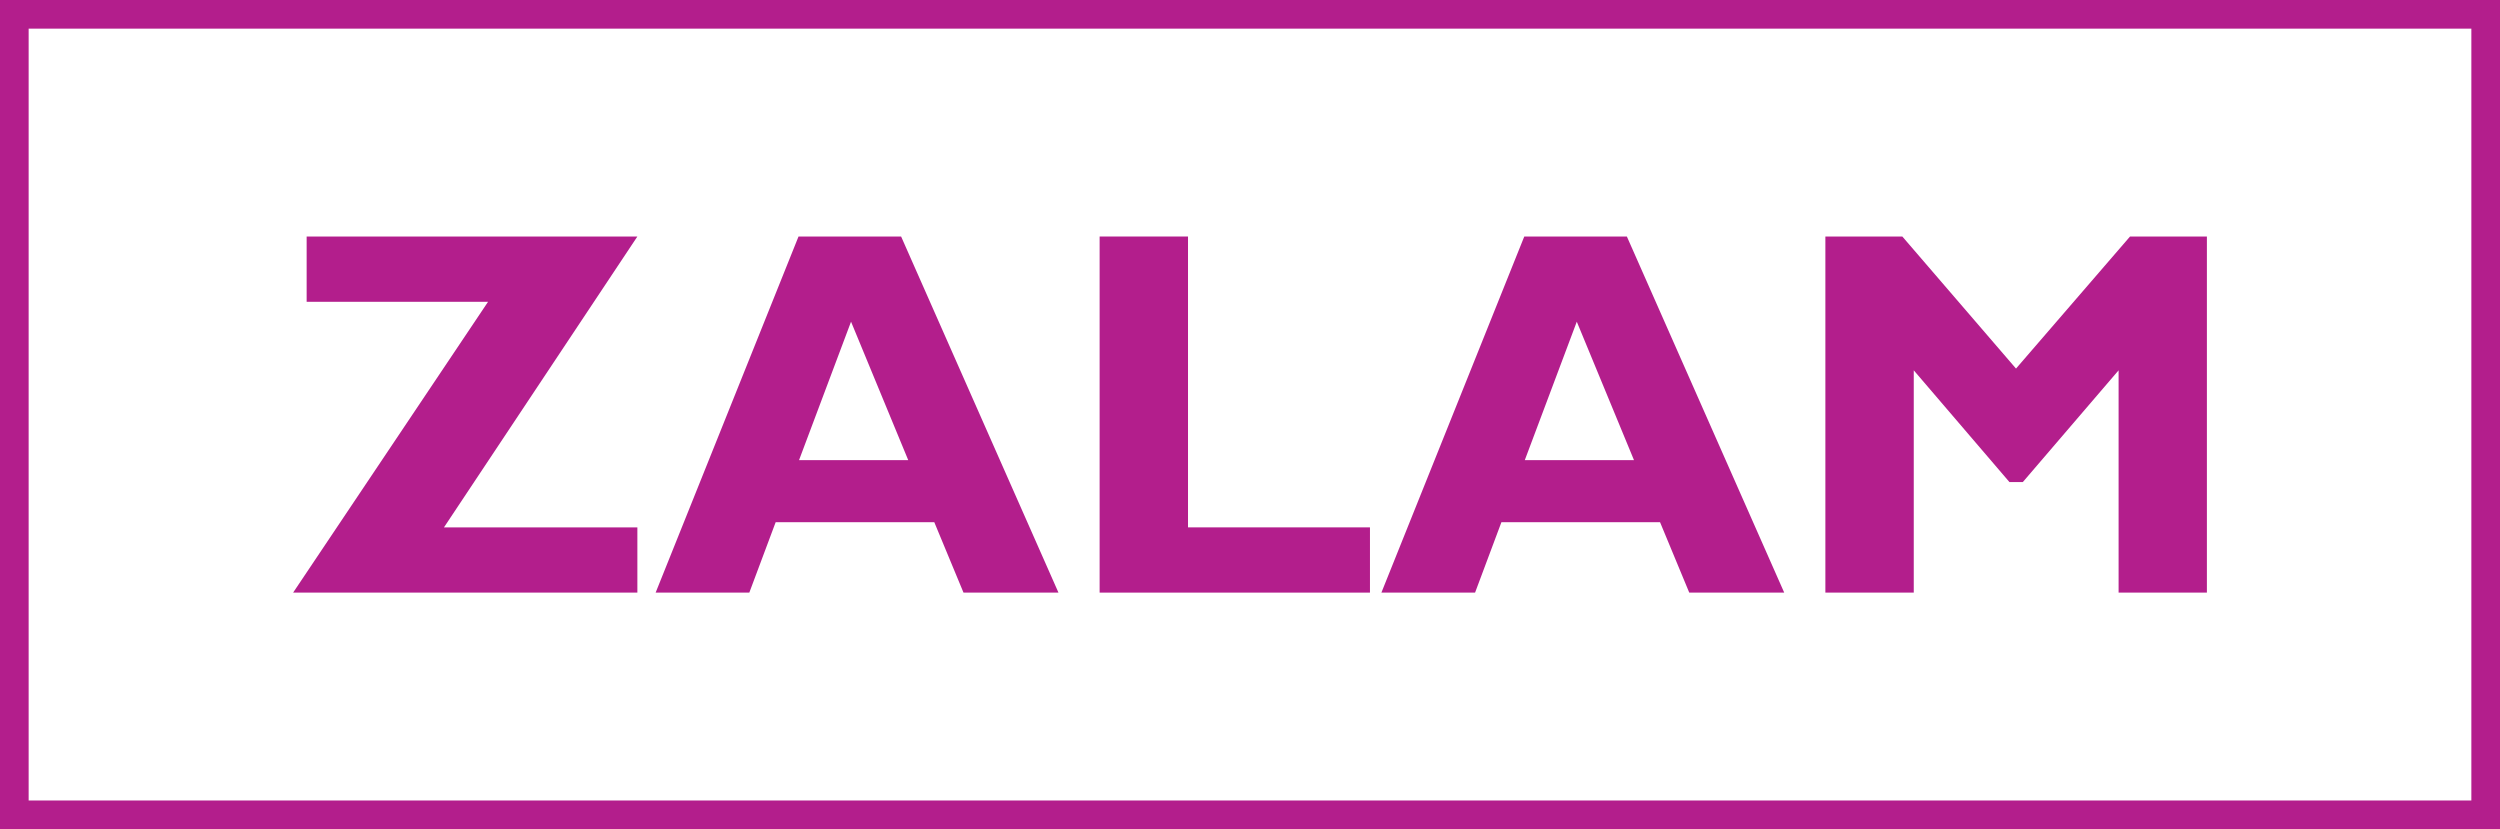
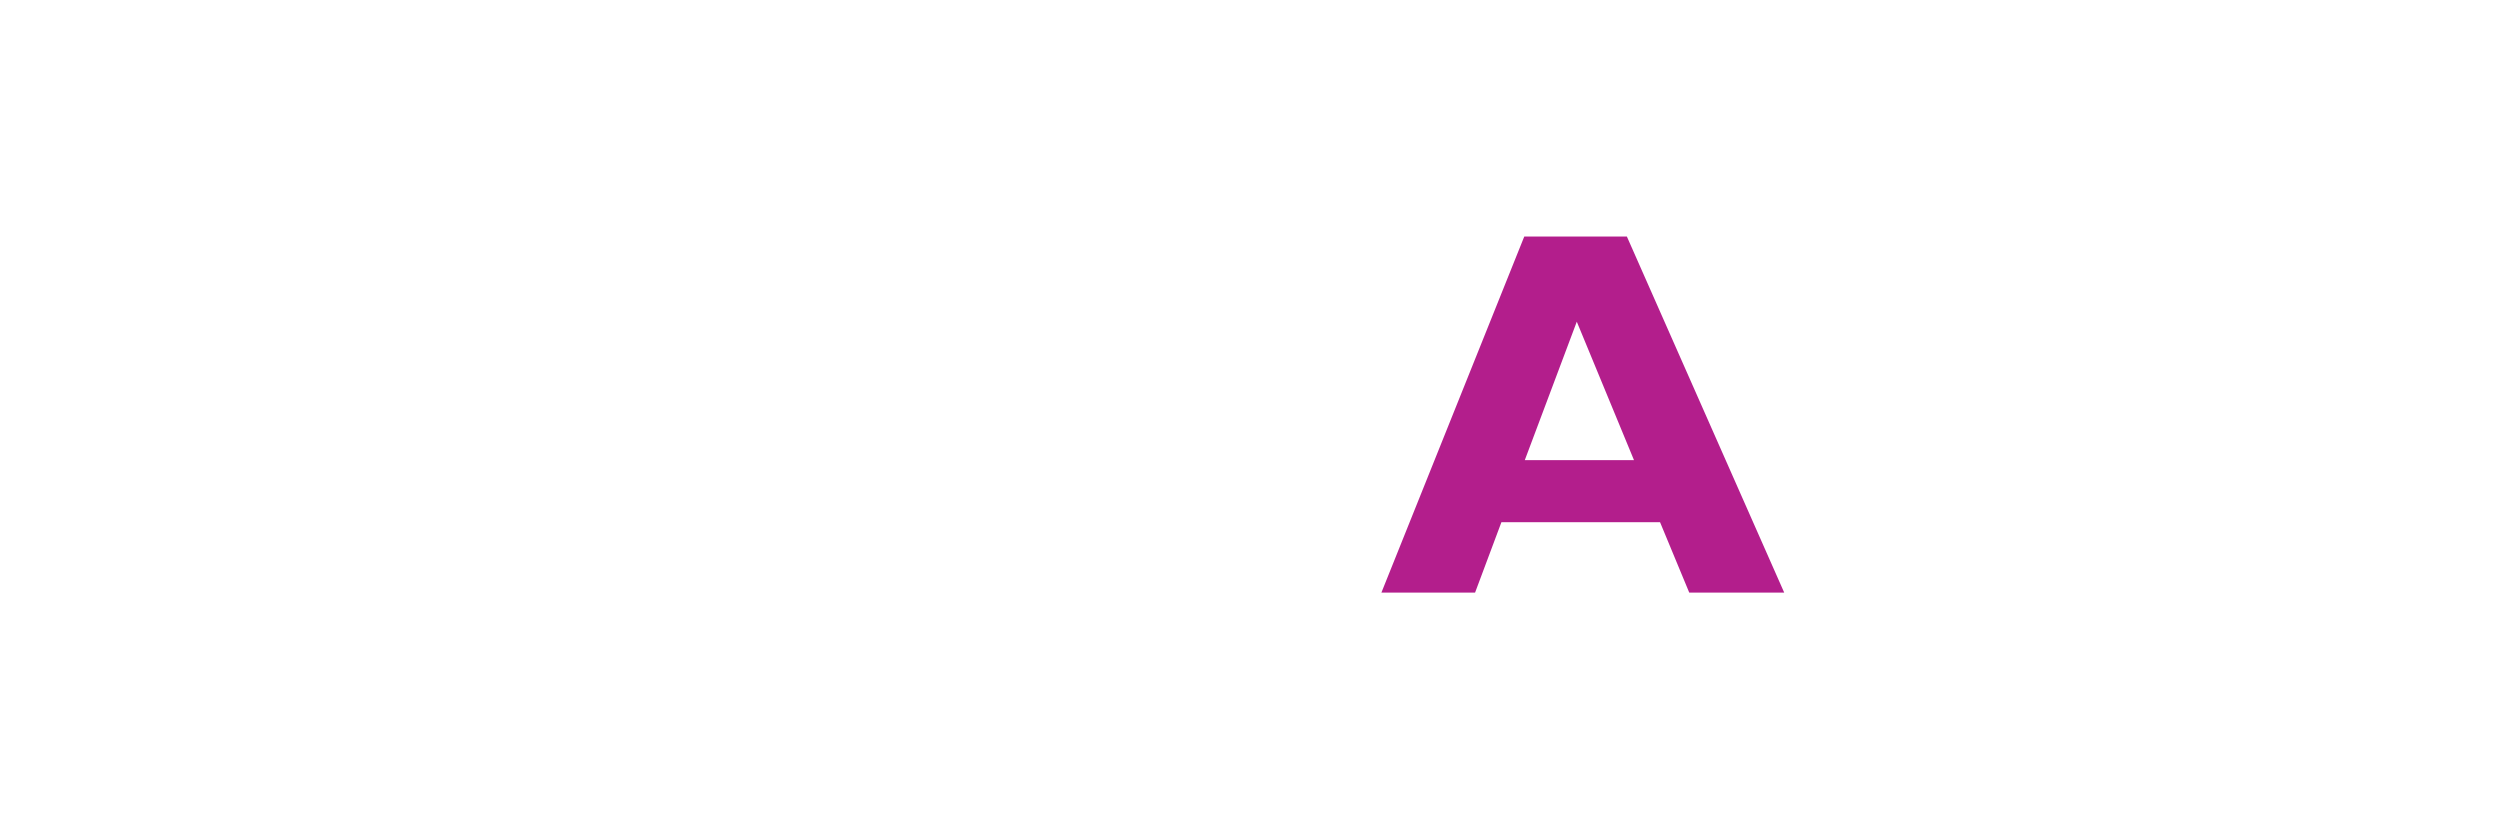
<svg xmlns="http://www.w3.org/2000/svg" id="Laag_2" data-name="Laag 2" viewBox="0 0 1967.54 652.54">
  <defs>
    <style>
      .cls-1 {
        fill: #b31e8c;
      }
    </style>
  </defs>
  <g id="Layer_1" data-name="Layer 1">
    <g>
      <g>
-         <polygon class="cls-1" points="934.98 186.14 865.42 186.14 865.42 466.4 1078.18 466.4 1078.18 415.05 934.98 415.05 934.98 186.14" />
-         <path class="cls-1" d="M628.45,186.14l-112.45,280.26h73.72l20.73-55.4h124.86l22.98,55.4h74.74l-123.84-280.26h-80.74ZM628.86,362.12l40.92-108.94,45.01,108.94h-85.92Z" />
-         <polygon class="cls-1" points="241.33 186.14 241.33 237.5 384.12 237.5 230.69 466.4 501.62 466.4 501.62 415.05 349.41 415.05 501.62 186.14 241.33 186.14" />
        <path class="cls-1" d="M1199.63,186.14l-112.45,280.26h73.72l20.73-55.4h124.86l22.98,55.4h74.74l-123.84-280.26h-80.74ZM1200.04,362.12l40.92-108.94,45.01,108.94h-85.92Z" />
-         <polygon class="cls-1" points="1586.63 290.08 1497.16 186.14 1436.6 186.14 1436.6 466.4 1506.16 466.4 1506.16 291.45 1581.44 379.37 1592.01 379.37 1667.37 291.45 1667.37 466.4 1736.86 466.4 1736.86 186.14 1676.37 186.14 1586.63 290.08" />
      </g>
-       <path class="cls-1" d="M1967.54,652.54H0V0h1967.54v652.54ZM22.54,630h1922.46V22.54H22.54v607.46Z" />
    </g>
  </g>
</svg>